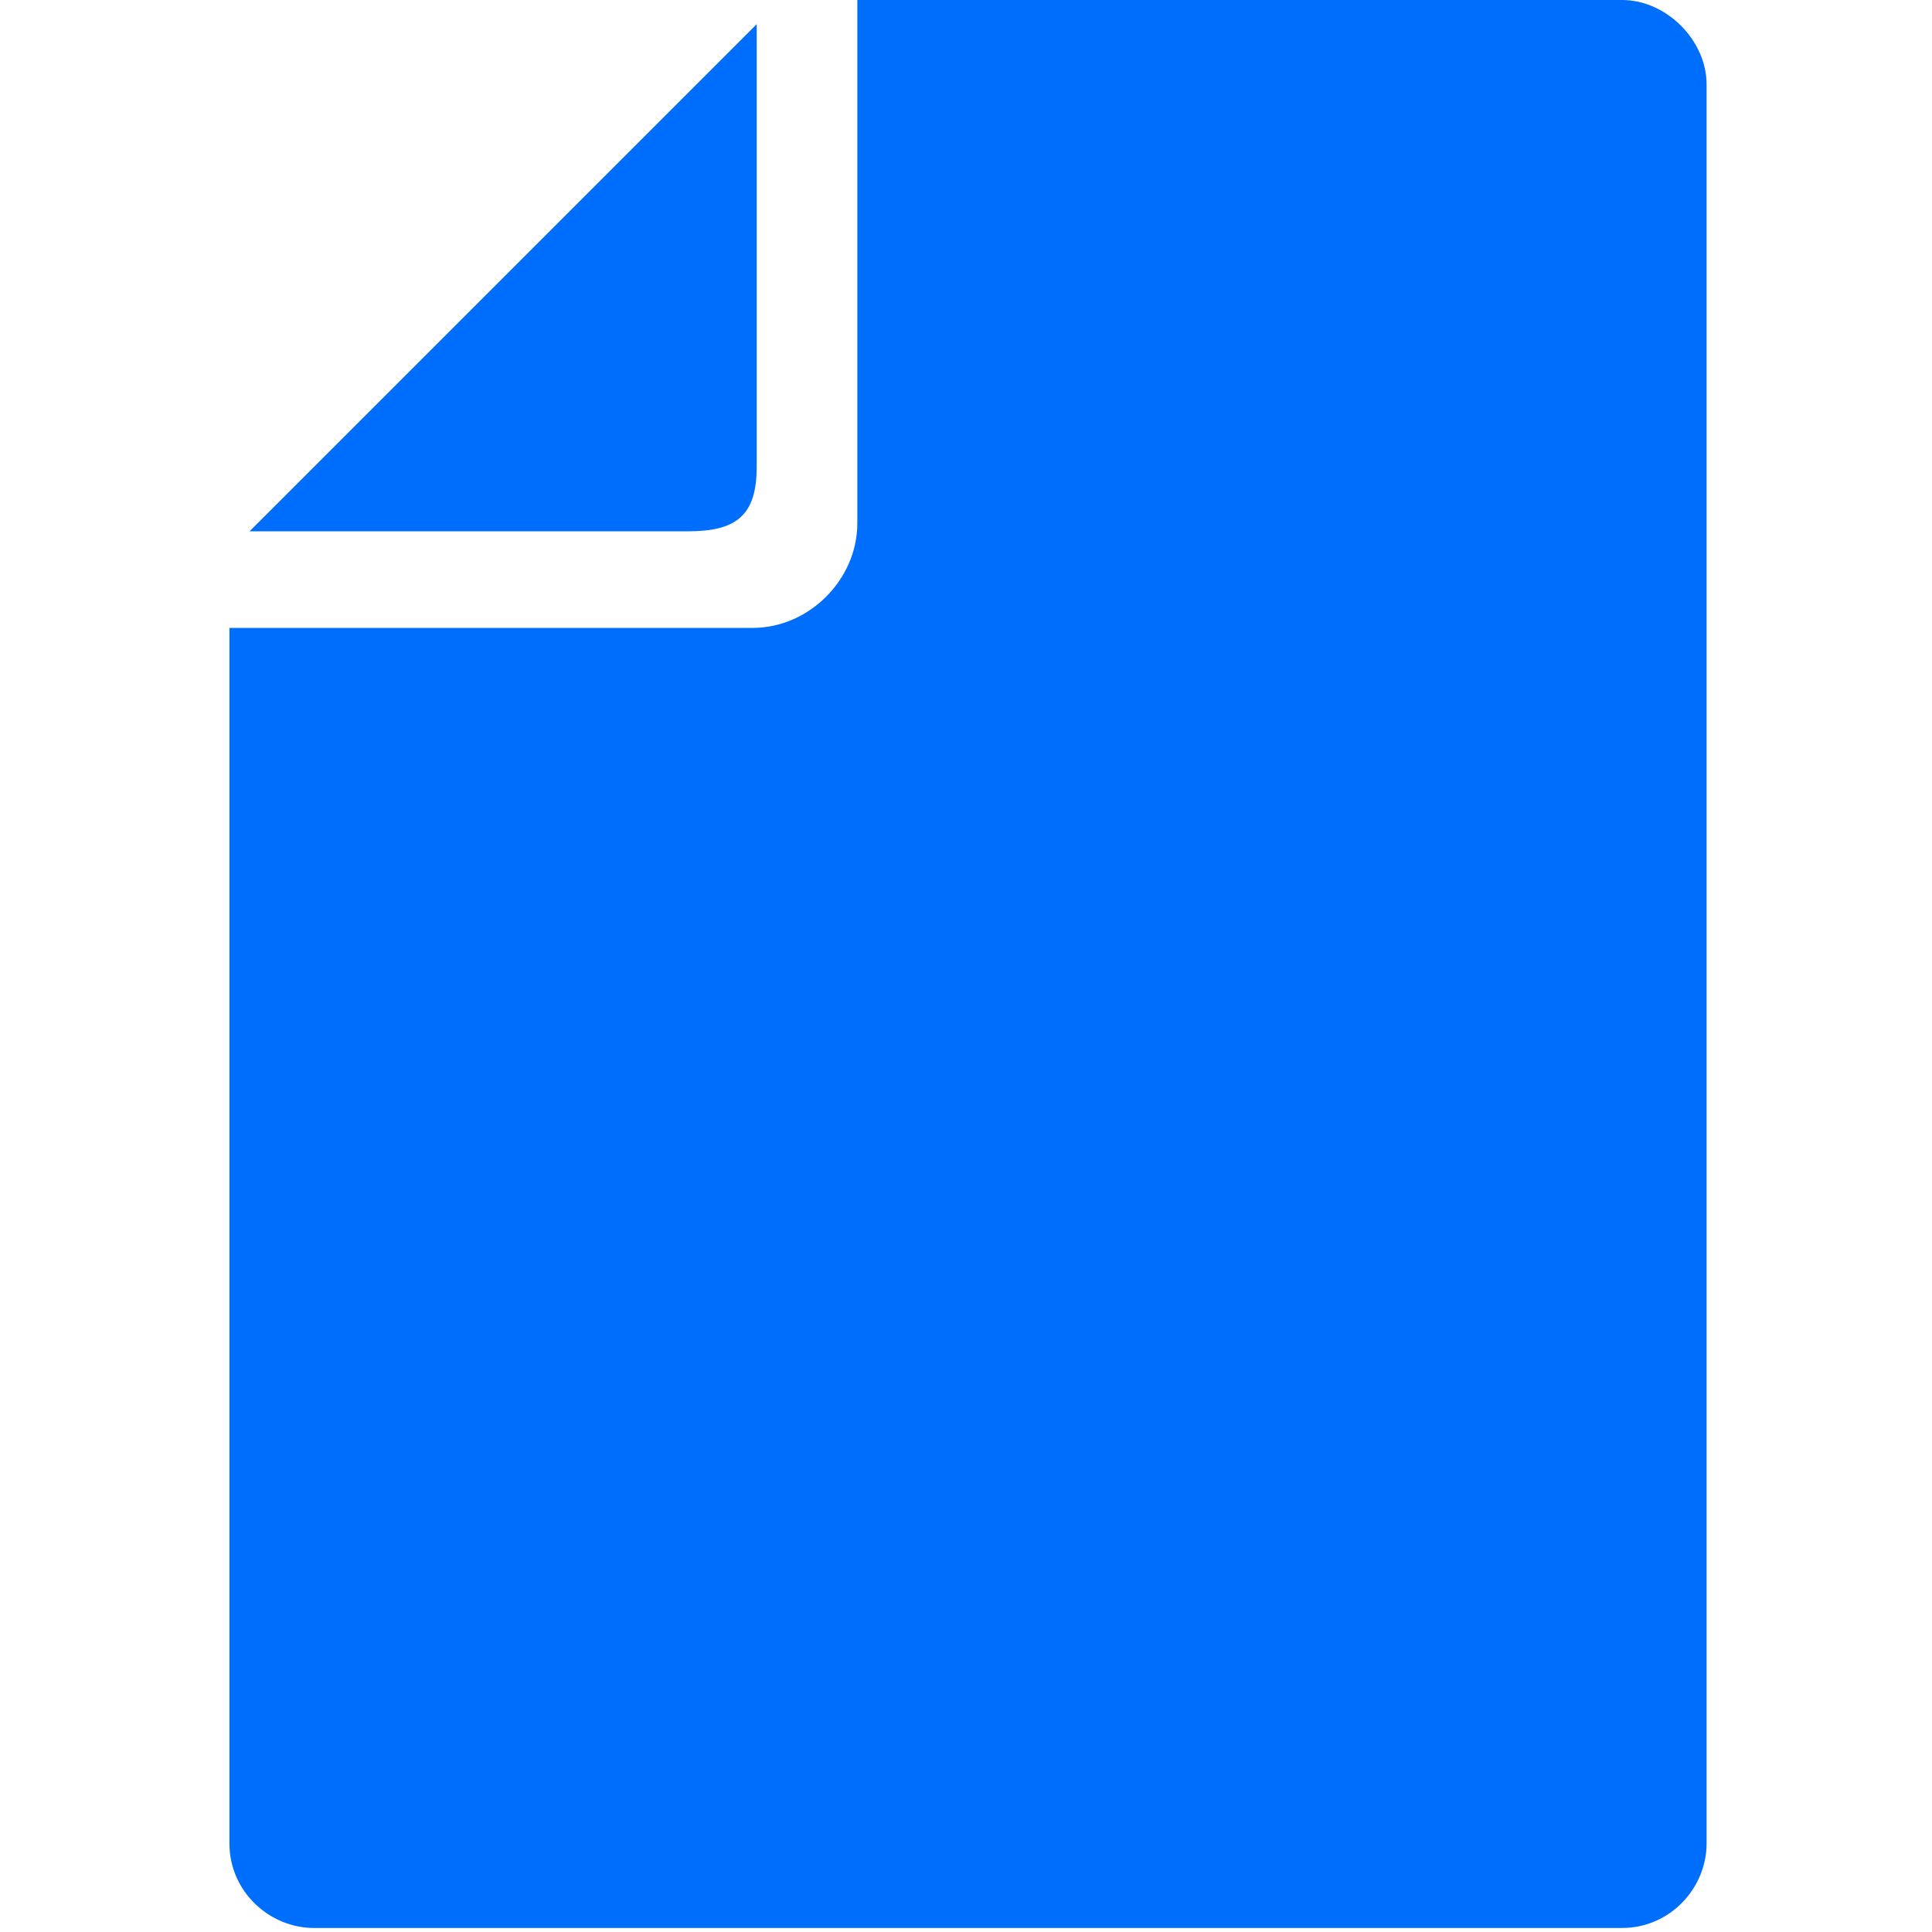
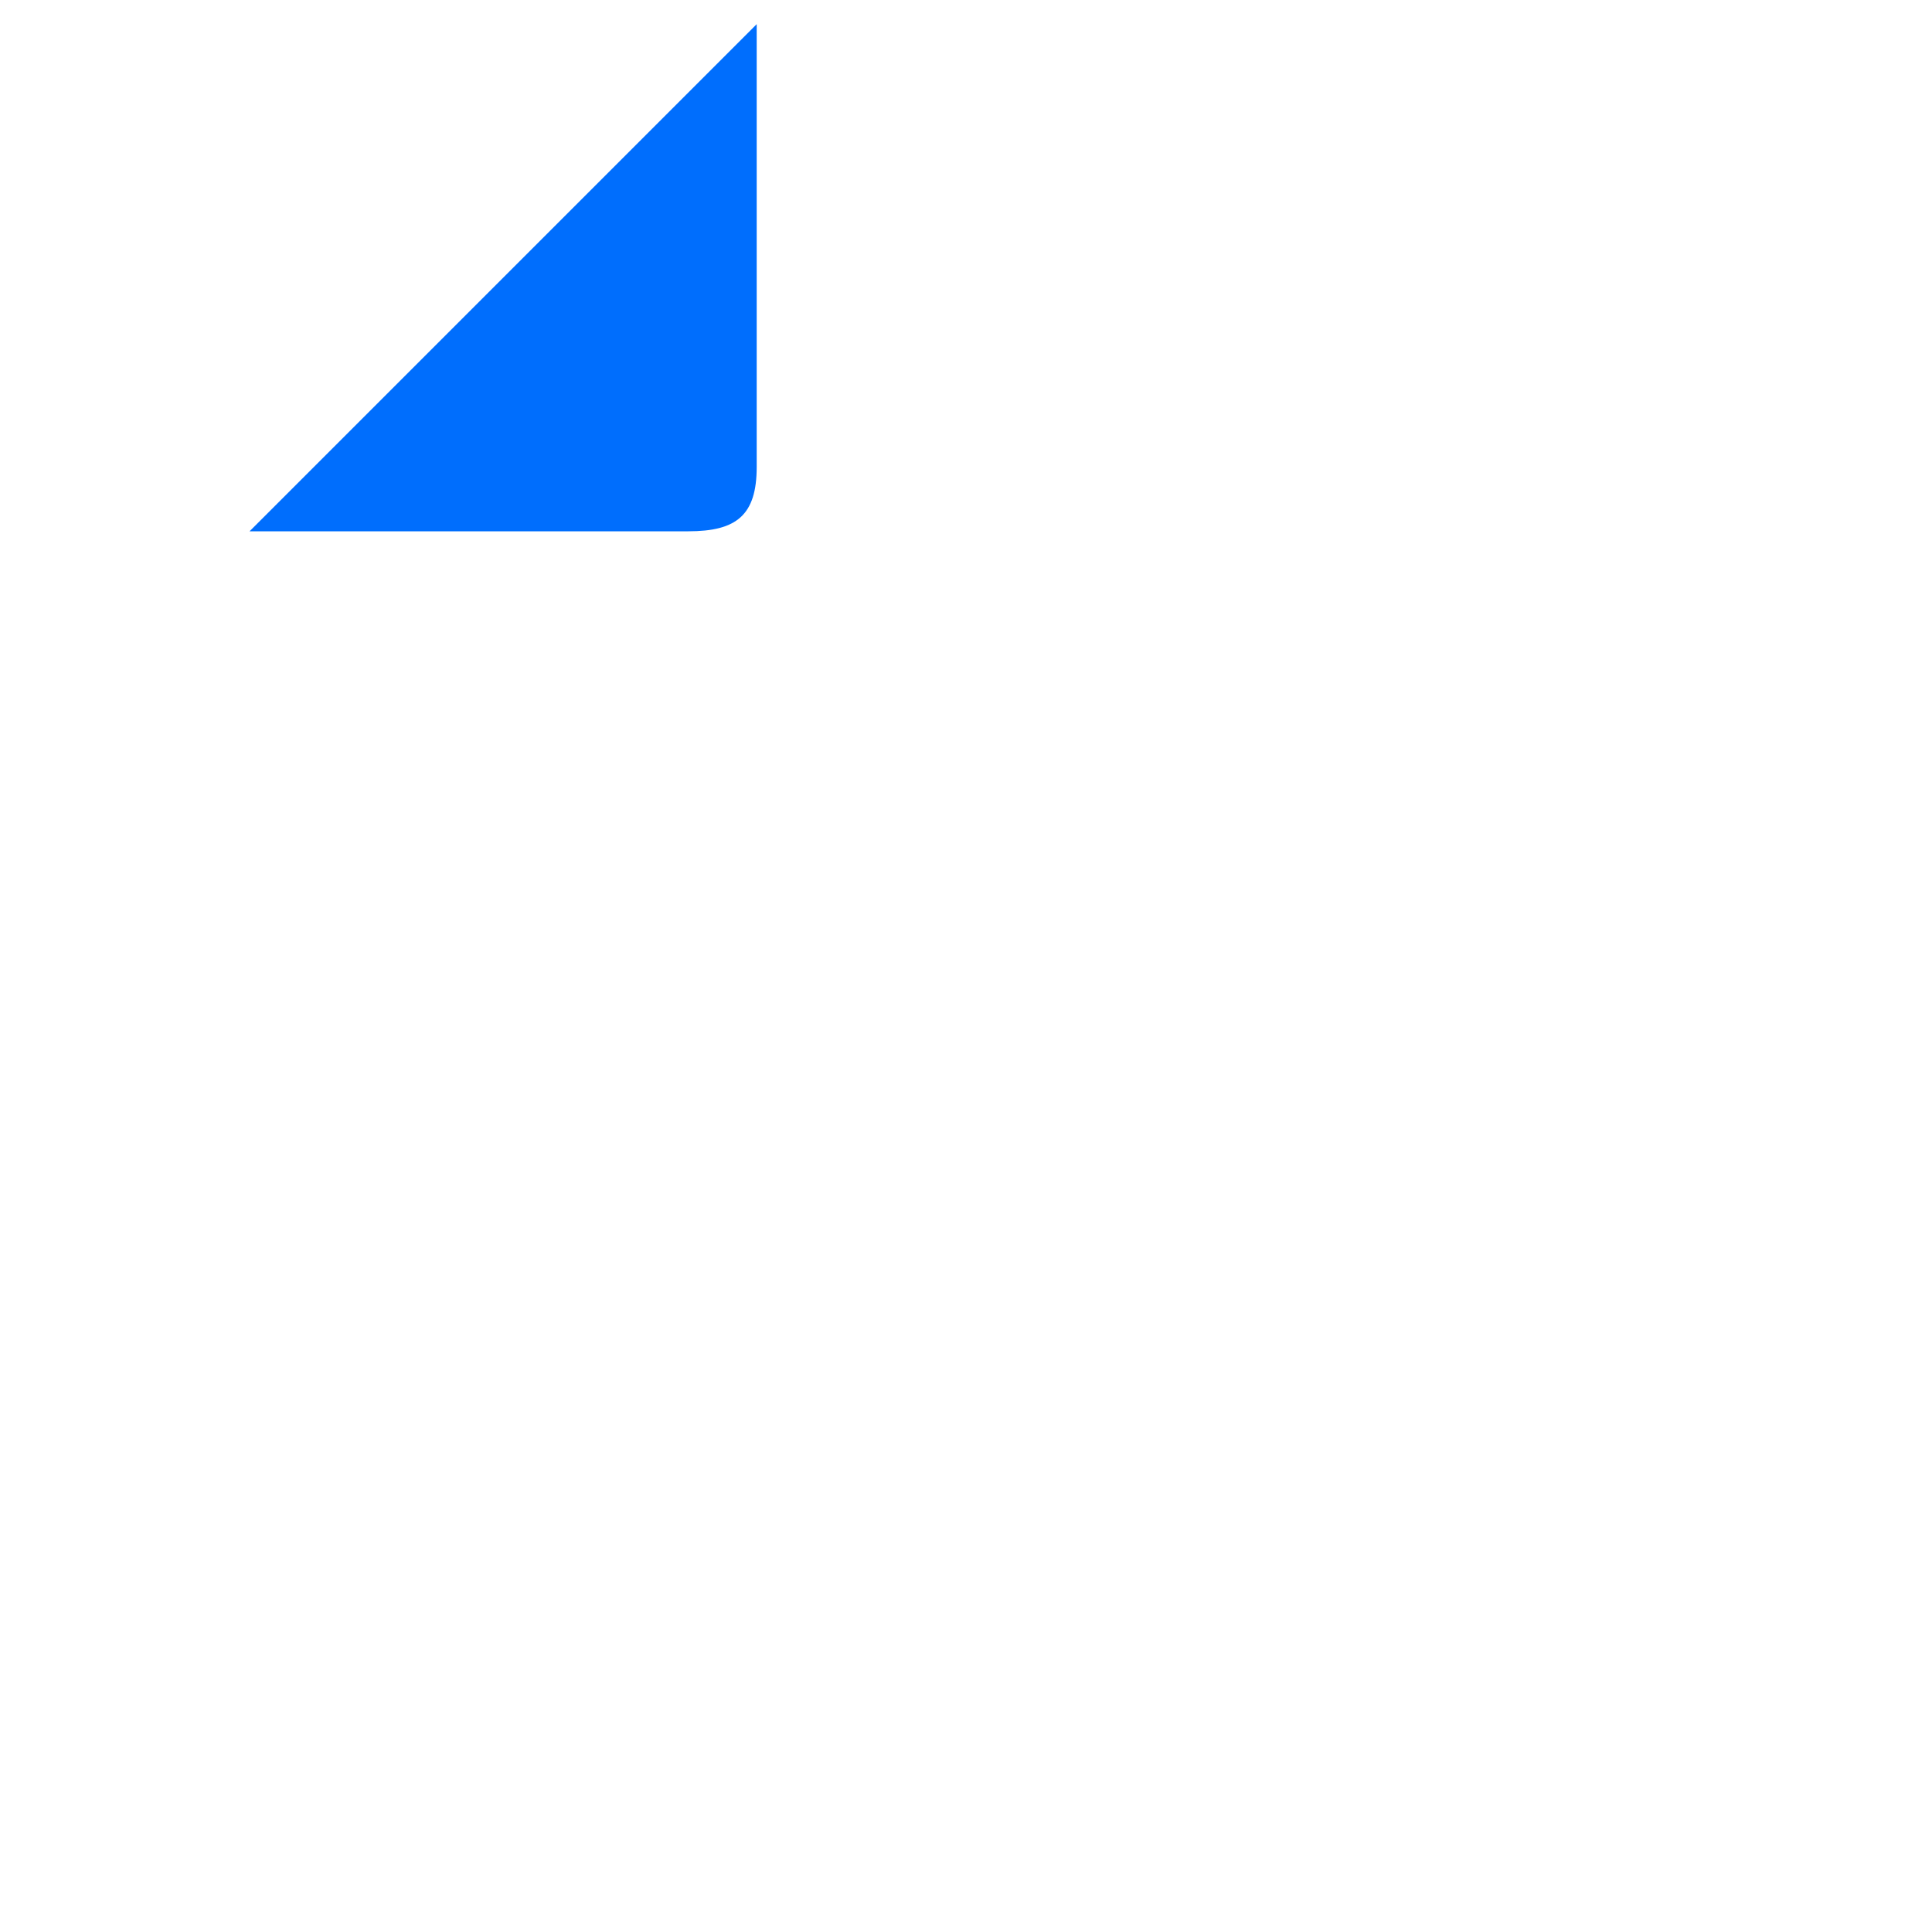
<svg xmlns="http://www.w3.org/2000/svg" version="1.1" id="_x32_" x="0px" y="0px" viewBox="0 0 48 48" style="enable-background:new 0 0 48 48;" xml:space="preserve">
  <style type="text/css">
	.st0{fill:#006EFD;}
</style>
  <g>
    <path class="st0" d="M18.8,11.6V0.6L6.2,13.2h10.9C18.3,13.2,18.8,12.8,18.8,11.6z" />
-     <path class="st0" d="M40.3,0h-19v13c0,1.4-1.2,2.6-2.6,2.6h-13v30.2c0,1.2,1,2.1,2.1,2.1h32.5c1.2,0,2.1-1,2.1-2.1V2.1   C42.4,1,41.4,0,40.3,0z" />
  </g>
</svg>